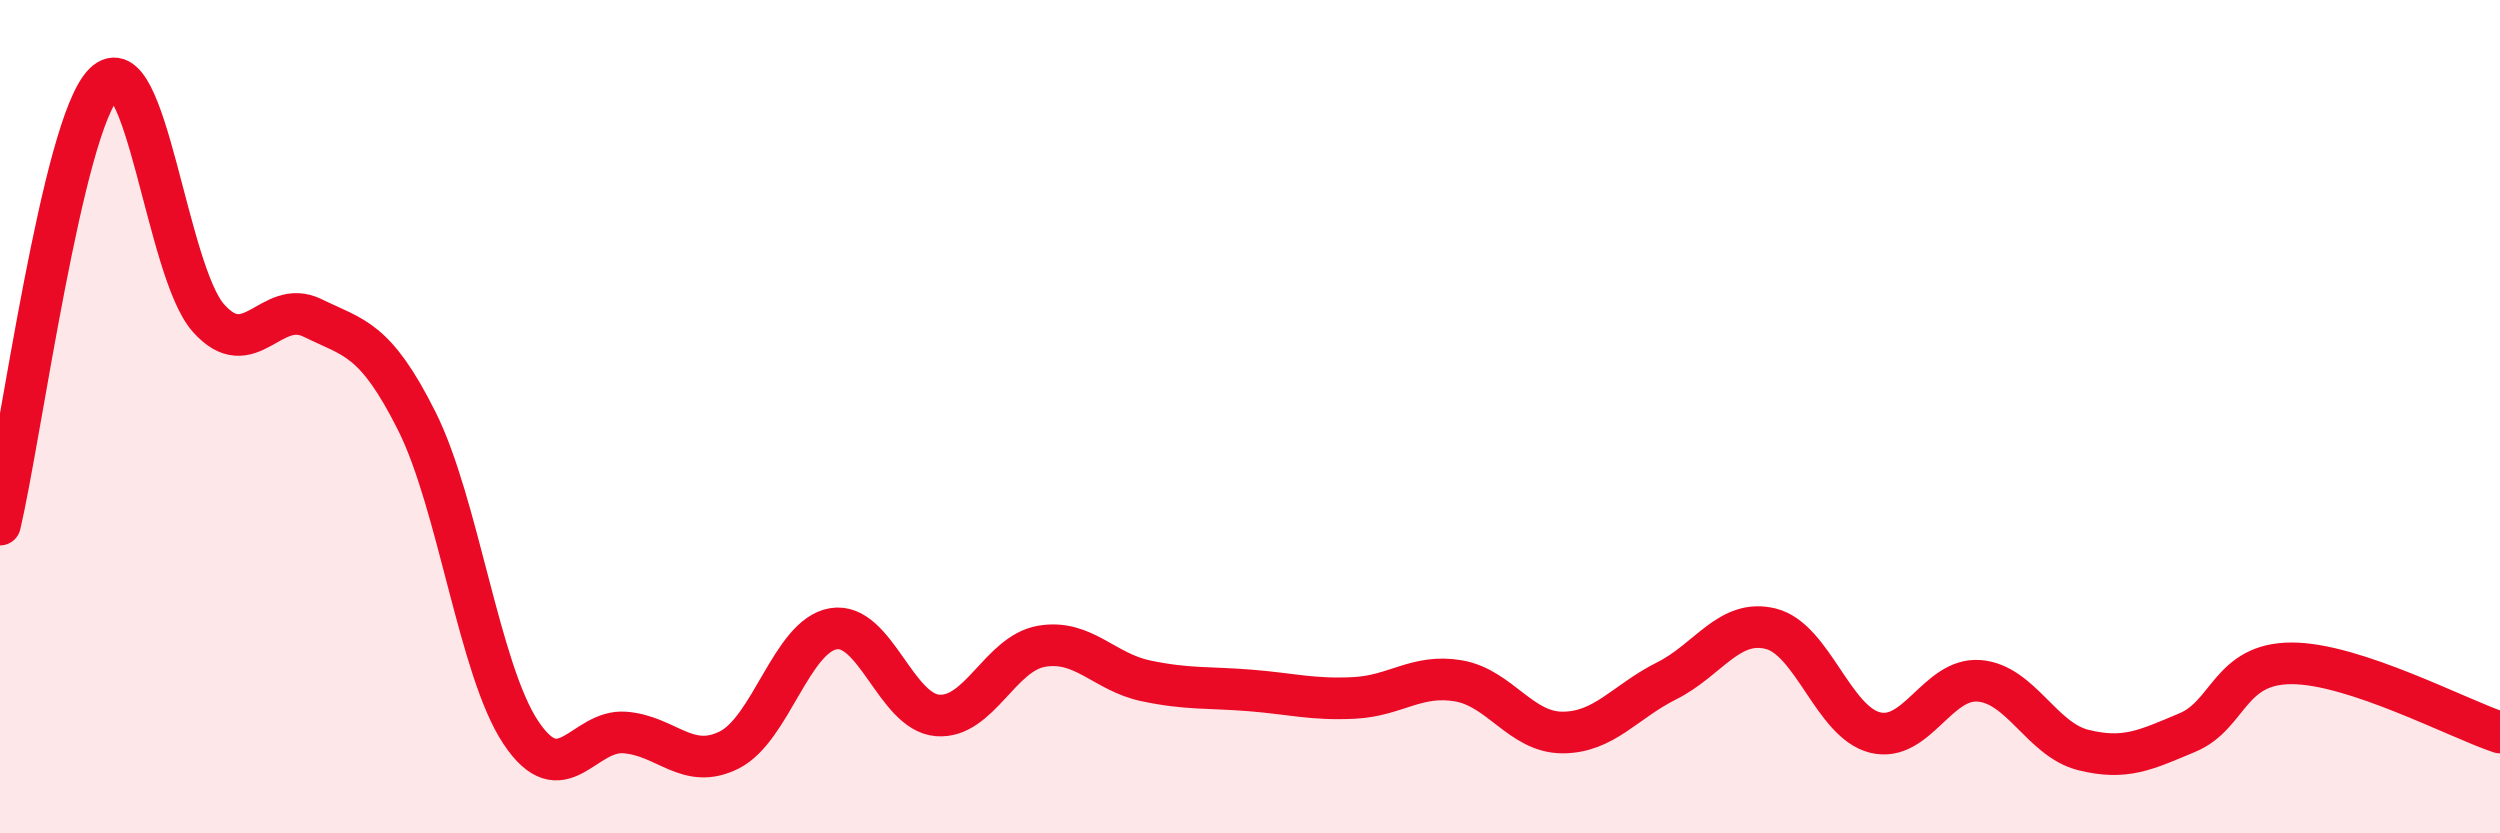
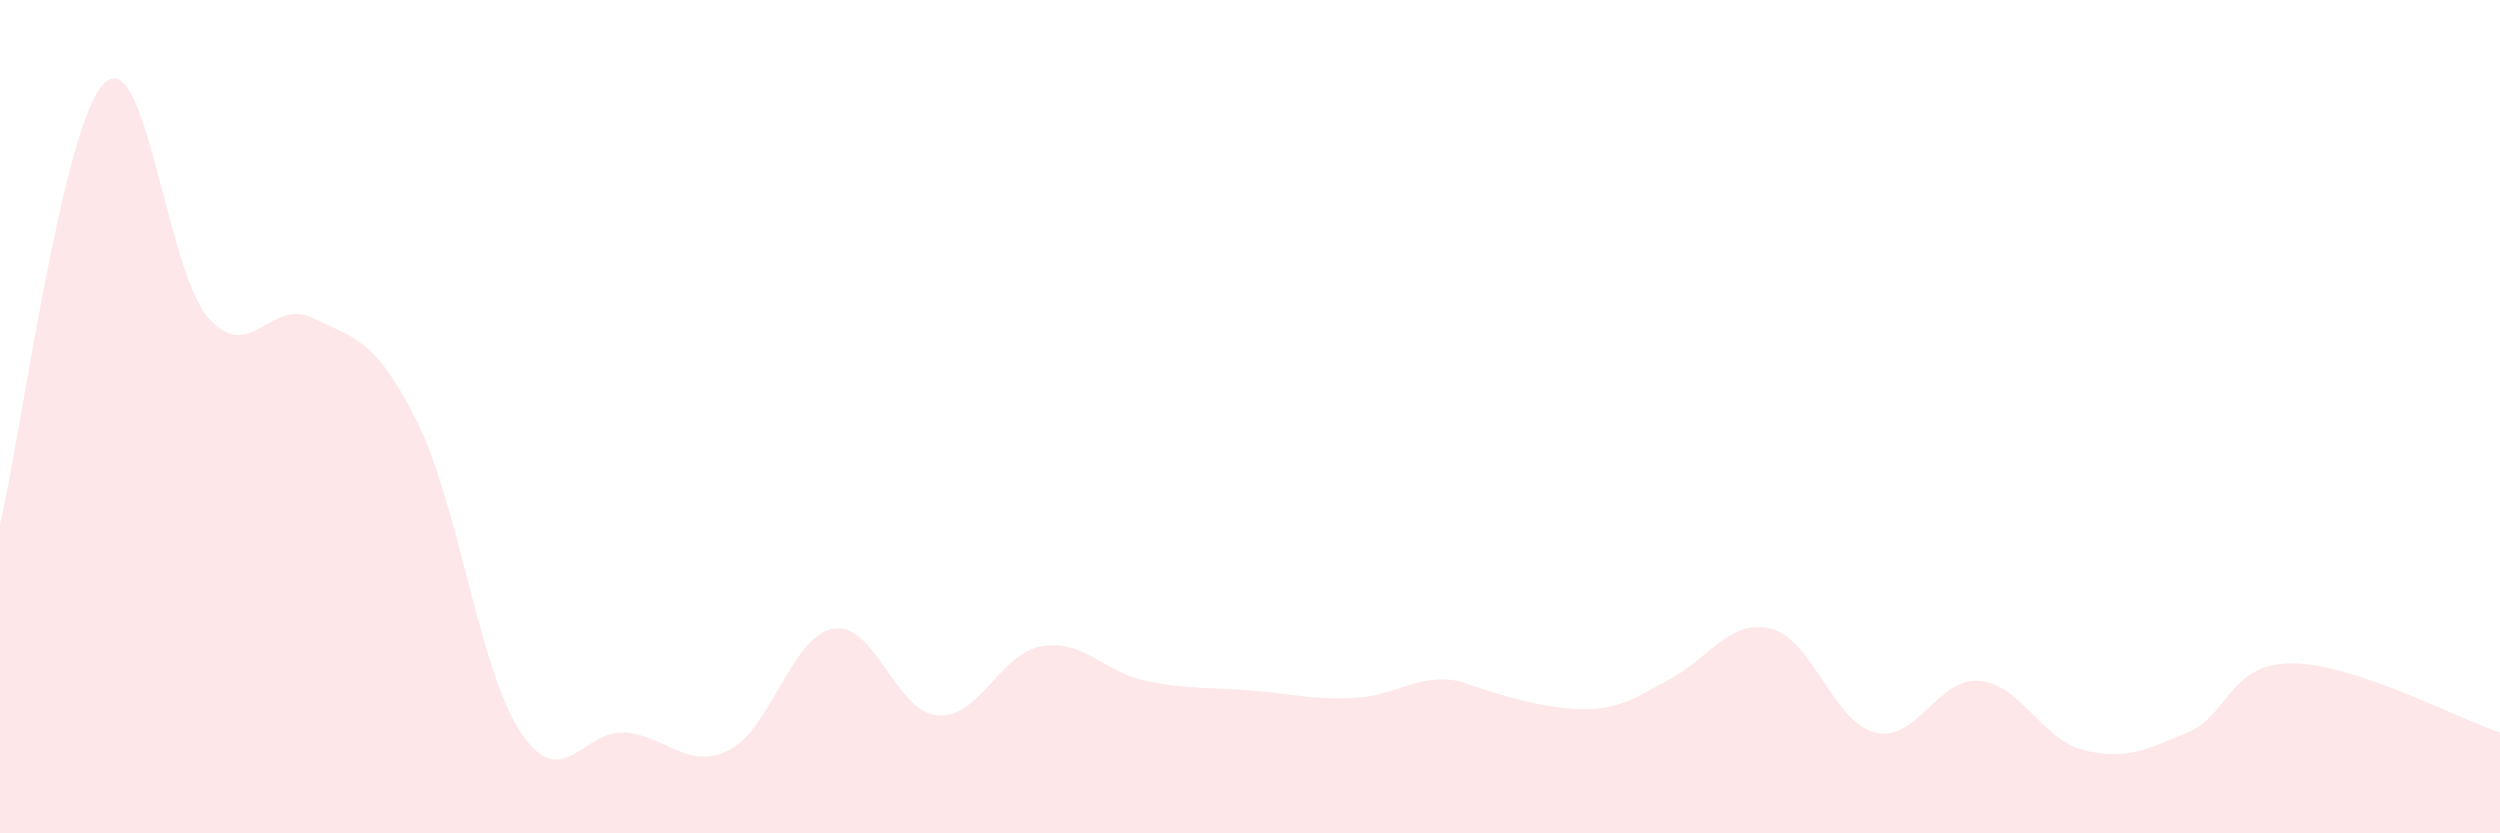
<svg xmlns="http://www.w3.org/2000/svg" width="60" height="20" viewBox="0 0 60 20">
-   <path d="M 0,12.59 C 0.5,10.47 1.5,2.99 2.5,2 C 3.5,1.01 4,6.5 5,7.63 C 6,8.76 6.5,7.14 7.5,7.63 C 8.5,8.12 9,8.11 10,10.1 C 11,12.09 11.5,16.08 12.5,17.58 C 13.5,19.08 14,17.5 15,17.58 C 16,17.66 16.5,18.5 17.5,18 C 18.5,17.5 19,15.26 20,15.09 C 21,14.92 21.5,17.09 22.5,17.17 C 23.5,17.25 24,15.68 25,15.51 C 26,15.34 26.5,16.13 27.5,16.34 C 28.5,16.55 29,16.49 30,16.57 C 31,16.65 31.5,16.8 32.5,16.75 C 33.5,16.7 34,16.17 35,16.34 C 36,16.51 36.5,17.58 37.5,17.58 C 38.5,17.58 39,16.84 40,16.34 C 41,15.84 41.5,14.84 42.5,15.09 C 43.5,15.34 44,17.33 45,17.58 C 46,17.83 46.5,16.26 47.5,16.34 C 48.5,16.42 49,17.75 50,18 C 51,18.25 51.5,18 52.5,17.58 C 53.5,17.16 53.5,15.92 55,15.92 C 56.5,15.92 59,17.25 60,17.58L60 20L0 20Z" fill="#EB0A25" opacity="0.1" stroke-linecap="round" stroke-linejoin="round" />
-   <path d="M 0,12.59 C 0.5,10.47 1.5,2.99 2.5,2 C 3.5,1.01 4,6.5 5,7.63 C 6,8.76 6.5,7.14 7.5,7.63 C 8.5,8.12 9,8.11 10,10.1 C 11,12.09 11.5,16.08 12.5,17.58 C 13.5,19.08 14,17.5 15,17.58 C 16,17.66 16.5,18.5 17.5,18 C 18.5,17.5 19,15.26 20,15.09 C 21,14.92 21.5,17.09 22.5,17.17 C 23.5,17.25 24,15.68 25,15.51 C 26,15.34 26.5,16.13 27.5,16.34 C 28.5,16.55 29,16.49 30,16.57 C 31,16.65 31.5,16.8 32.5,16.75 C 33.5,16.7 34,16.17 35,16.34 C 36,16.51 36.5,17.58 37.5,17.58 C 38.5,17.58 39,16.84 40,16.34 C 41,15.84 41.5,14.84 42.5,15.09 C 43.5,15.34 44,17.33 45,17.58 C 46,17.83 46.5,16.26 47.5,16.34 C 48.5,16.42 49,17.75 50,18 C 51,18.25 51.5,18 52.5,17.58 C 53.5,17.16 53.5,15.92 55,15.92 C 56.5,15.92 59,17.25 60,17.58" stroke="#EB0A25" stroke-width="1" fill="none" stroke-linecap="round" stroke-linejoin="round" />
+   <path d="M 0,12.59 C 0.5,10.47 1.5,2.99 2.5,2 C 3.5,1.01 4,6.5 5,7.63 C 6,8.76 6.5,7.14 7.5,7.63 C 8.5,8.12 9,8.11 10,10.1 C 11,12.09 11.5,16.08 12.5,17.58 C 13.5,19.08 14,17.5 15,17.58 C 16,17.66 16.5,18.5 17.5,18 C 18.5,17.5 19,15.26 20,15.09 C 21,14.92 21.5,17.09 22.5,17.17 C 23.5,17.25 24,15.68 25,15.51 C 26,15.34 26.5,16.13 27.5,16.34 C 28.5,16.55 29,16.49 30,16.57 C 31,16.65 31.5,16.8 32.5,16.75 C 33.5,16.7 34,16.17 35,16.34 C 38.5,17.58 39,16.84 40,16.34 C 41,15.84 41.5,14.84 42.5,15.09 C 43.5,15.34 44,17.33 45,17.58 C 46,17.83 46.5,16.26 47.5,16.34 C 48.5,16.42 49,17.75 50,18 C 51,18.25 51.5,18 52.5,17.58 C 53.5,17.16 53.5,15.92 55,15.92 C 56.5,15.92 59,17.25 60,17.58L60 20L0 20Z" fill="#EB0A25" opacity="0.1" stroke-linecap="round" stroke-linejoin="round" />
</svg>